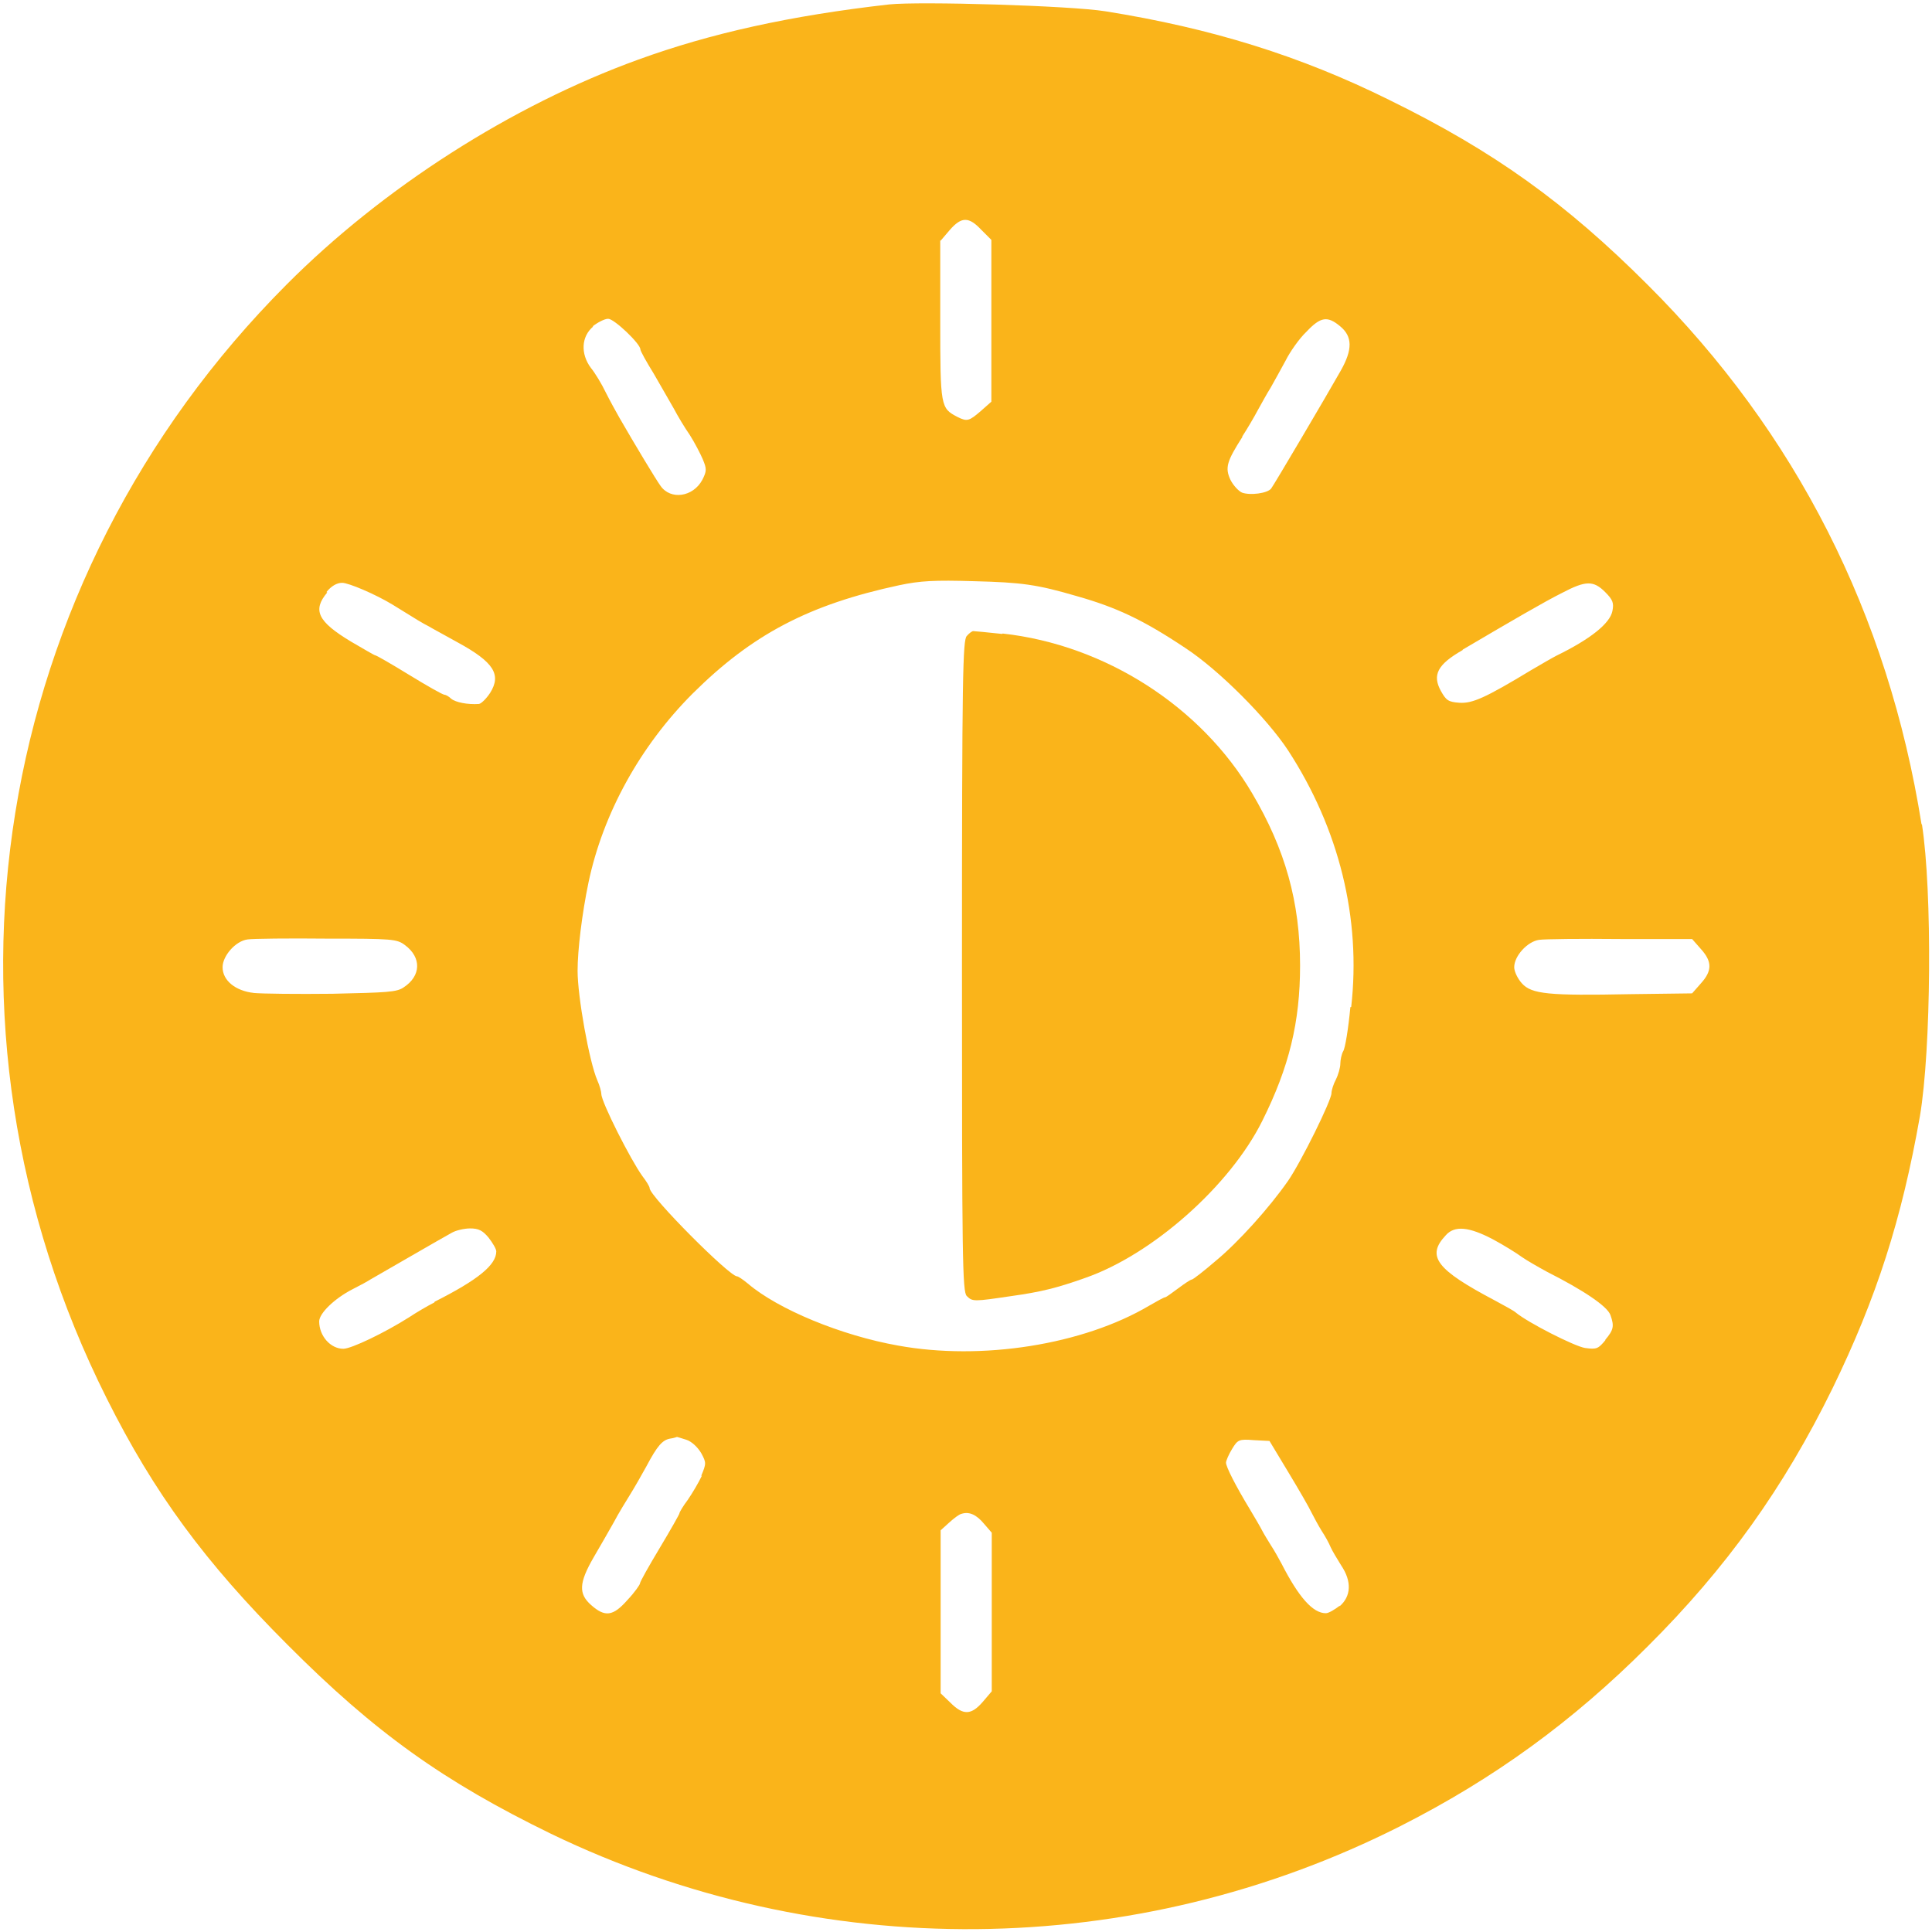
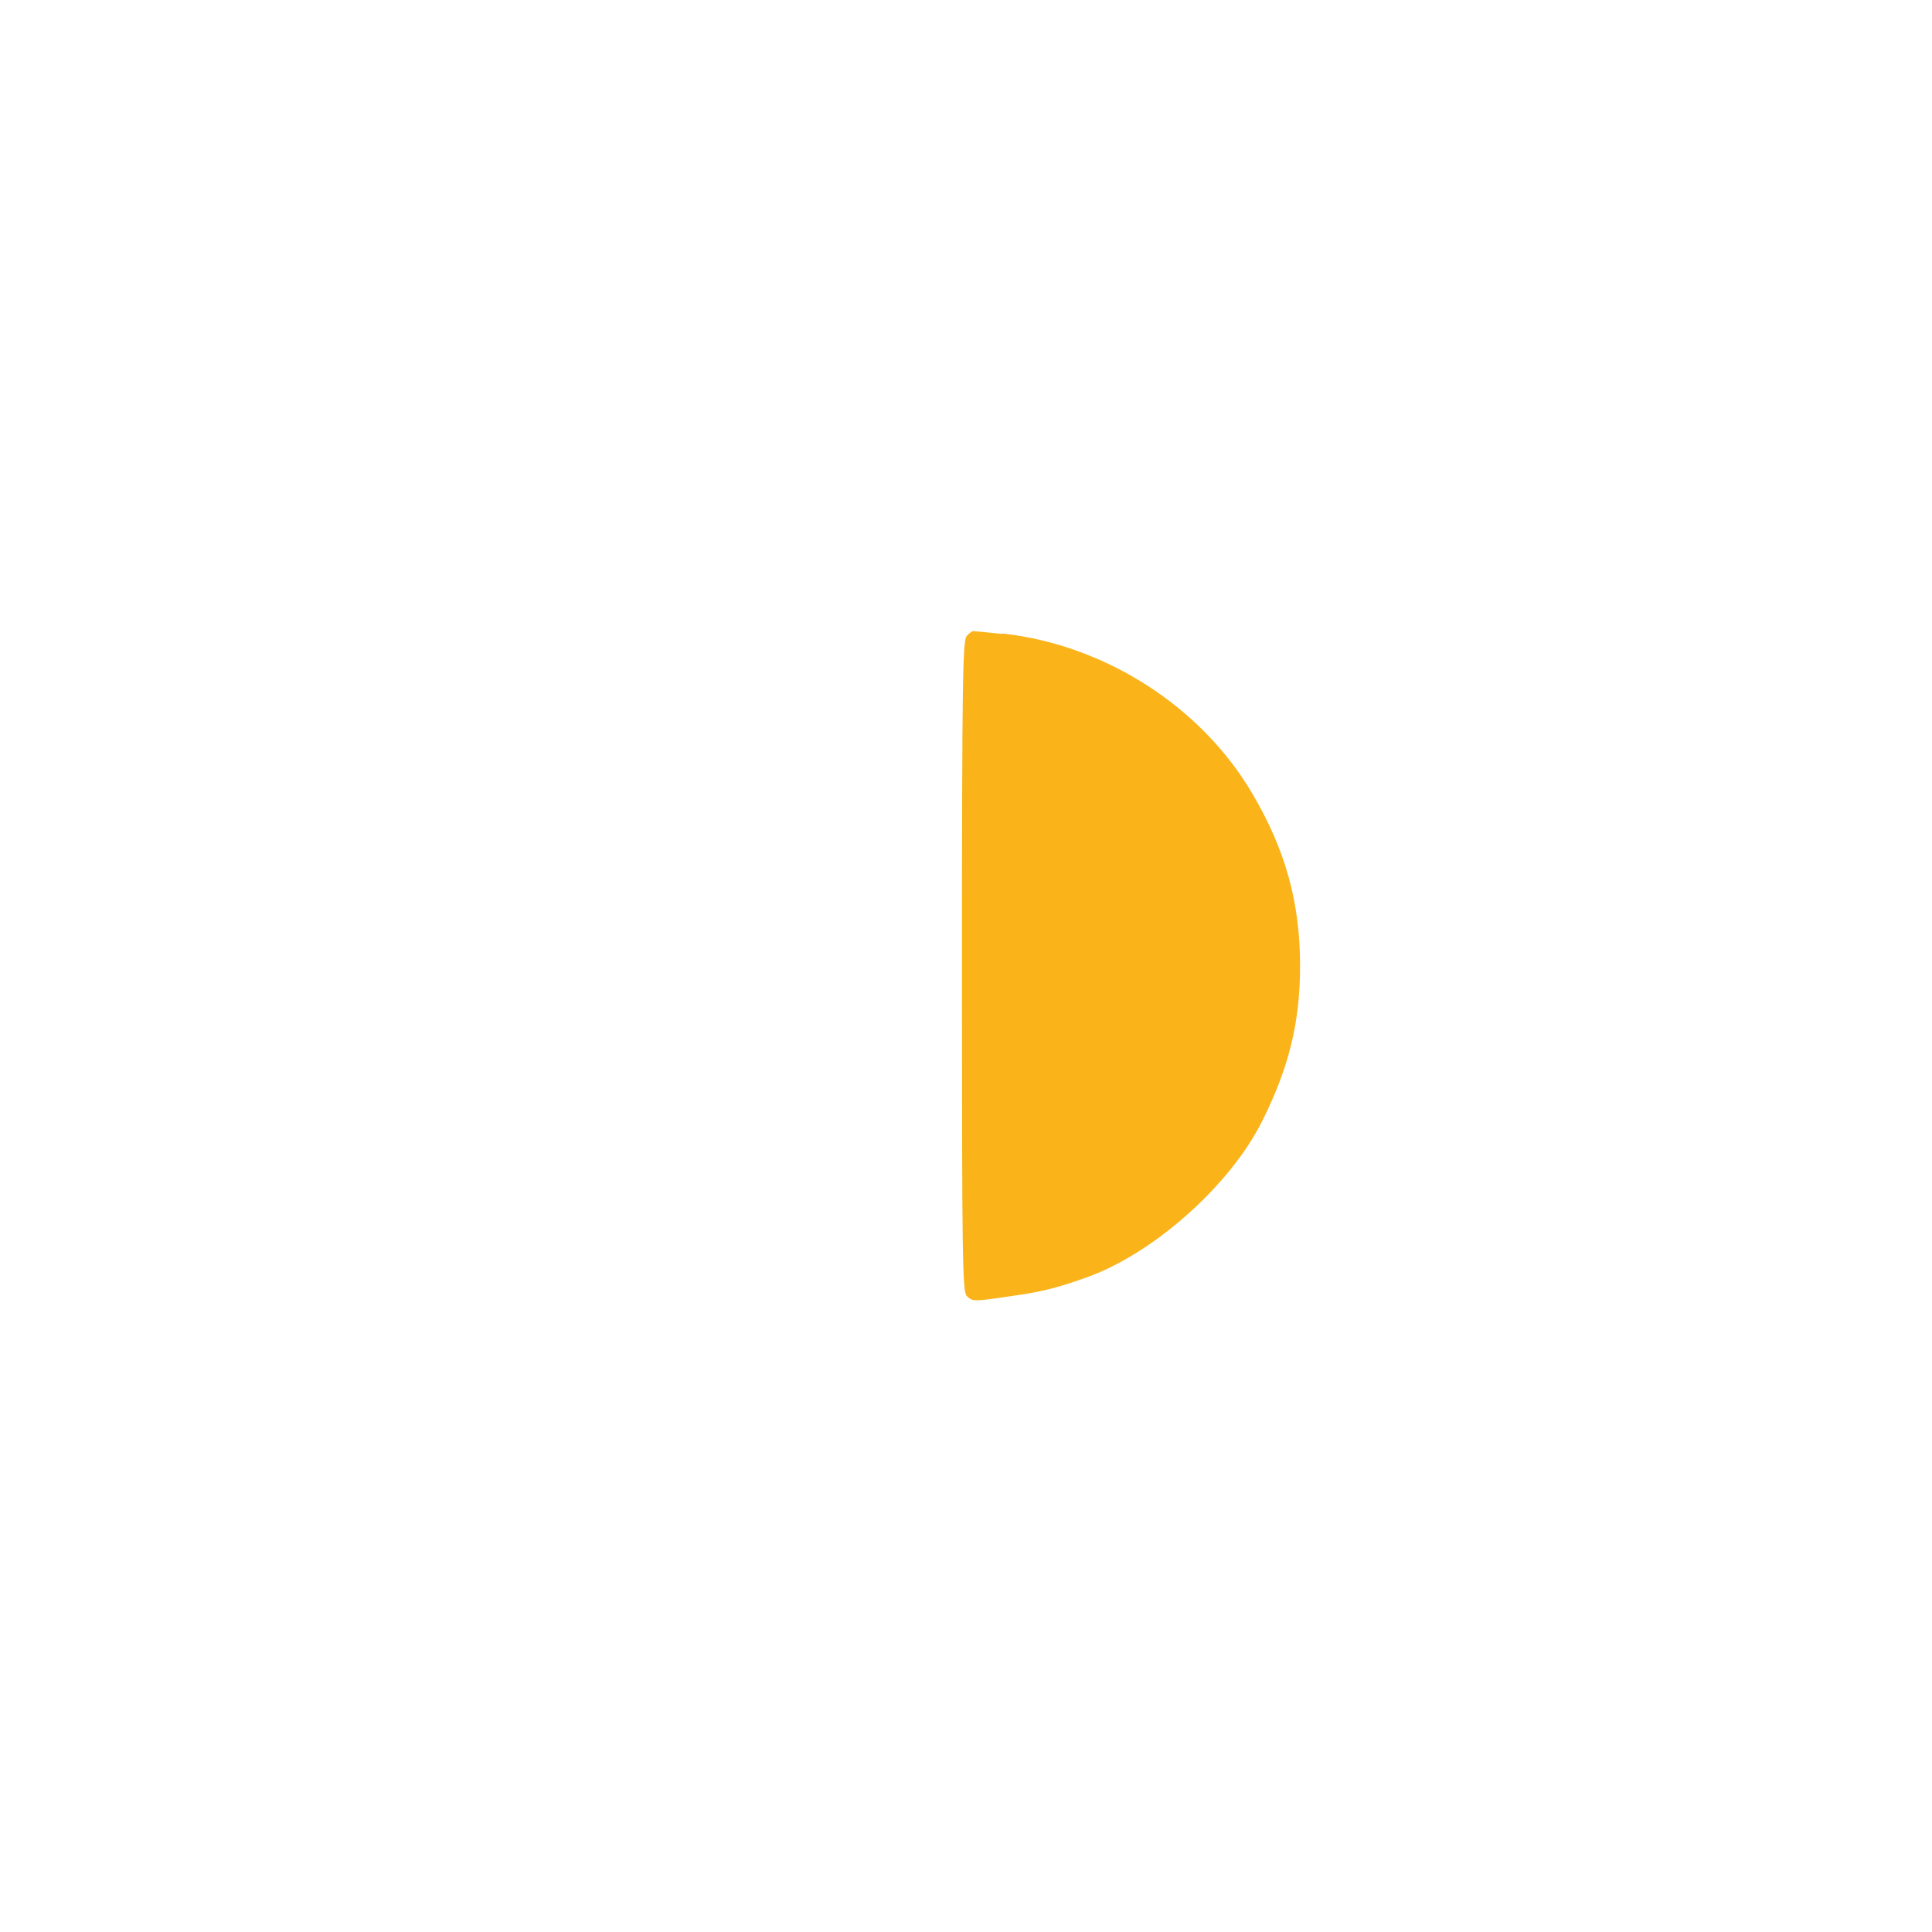
<svg xmlns="http://www.w3.org/2000/svg" id="Camada_1" viewBox="0 0 48 48">
  <defs>
    <style>
      .cls-1 {
        fill: #fab41a;
      }
    </style>
  </defs>
-   <path class="cls-1" d="M47.74,20.48c-.83-5.22-3.12-9.73-6.8-13.4-2.04-2.04-3.82-3.32-6.43-4.6-2.2-1.09-4.41-1.78-7.05-2.2-.87-.14-4.61-.25-5.37-.17-2.47.28-4.44.72-6.23,1.37-3.15,1.14-6.35,3.19-8.74,5.59C-.23,14.44-2.01,25.45,2.65,34.74c1.18,2.36,2.45,4.08,4.49,6.12,2.17,2.18,3.88,3.4,6.55,4.7,6.67,3.22,14.48,3.16,21.1-.19,2.33-1.18,4.28-2.6,6.14-4.46,1.96-1.95,3.39-3.95,4.6-6.42,1.09-2.24,1.72-4.2,2.17-6.76.28-1.65.31-5.59.05-7.25ZM8.11,14.71c.12-.15.26-.23.39-.23.16,0,.82.28,1.25.54.61.38.76.47.9.54.08.05.4.22.72.4.9.49,1.09.8.81,1.25-.09.14-.22.27-.28.28-.28.02-.58-.04-.69-.13-.06-.06-.14-.1-.17-.1-.04,0-.43-.22-.87-.49-.44-.27-.82-.49-.85-.49-.02,0-.29-.16-.6-.34-.83-.5-.96-.78-.59-1.22ZM6.31,24.67c-.46-.05-.78-.31-.78-.64,0-.28.32-.65.62-.69.13-.02,1.02-.03,1.97-.02,1.63,0,1.74.01,1.94.16.42.31.4.77-.03,1.05-.17.12-.41.13-1.77.16-.87.01-1.75,0-1.96-.02ZM10.79,32.36c-.16.08-.45.25-.63.37-.6.38-1.43.78-1.63.78-.32,0-.6-.32-.6-.68,0-.2.38-.57.83-.8.18-.09.38-.2.44-.24.16-.09,1.78-1.03,2.02-1.16.1-.06.31-.11.46-.11.21,0,.31.05.46.23.1.13.19.28.19.34,0,.34-.46.71-1.53,1.25ZM30.86,10.85c.13-.2.3-.49.39-.66.09-.16.23-.42.32-.56.08-.14.25-.45.37-.67.11-.22.34-.55.52-.72.35-.37.52-.4.84-.13.3.25.31.57.01,1.1-.35.62-1.66,2.84-1.73,2.93-.1.12-.52.17-.72.1-.09-.04-.22-.18-.29-.32-.14-.3-.09-.46.3-1.07ZM23.37,5.98l.23-.27c.29-.33.47-.33.78,0l.25.25v4.02l-.26.23c-.29.25-.34.27-.58.15-.42-.22-.43-.24-.43-2.4v-1.99ZM14.72,8.11c.13-.1.3-.19.39-.19.15,0,.8.62.8.76,0,.04.15.31.33.6.17.3.4.69.5.87.1.19.28.49.4.66.12.19.26.46.32.6.1.24.1.29-.01.51-.23.43-.79.51-1.04.15-.11-.15-.64-1.03-1.02-1.69-.08-.14-.24-.43-.34-.63-.1-.21-.27-.49-.37-.61-.26-.35-.24-.78.06-1.03ZM17.44,36.66c-.08.17-.24.44-.35.6-.12.16-.21.31-.21.34,0,.02-.22.41-.49.86-.27.45-.49.84-.49.88,0,.03-.13.22-.31.41-.36.41-.56.43-.9.13-.32-.28-.31-.55.06-1.19.16-.27.38-.66.5-.87.11-.21.3-.52.4-.68.1-.16.29-.49.41-.71.27-.51.4-.66.6-.69.08-.01.16-.04.16-.04,0,0,.11.03.23.07.13.04.28.18.37.33.13.24.13.26,0,.57ZM24.64,40.05v1.97l-.23.27c-.28.32-.48.33-.79.02l-.25-.24v-4.05l.21-.19c.11-.1.25-.21.31-.22.19-.06.37.02.56.25l.19.22v1.96ZM33.29,39.89c-.13.1-.28.19-.35.19-.32,0-.67-.39-1.1-1.23-.07-.13-.18-.33-.26-.45-.08-.13-.18-.29-.22-.37s-.18-.32-.3-.52c-.37-.61-.6-1.07-.6-1.17,0-.05.07-.21.15-.34.14-.23.17-.25.54-.22l.39.02.47.78c.26.43.52.88.58,1.01.06.12.17.32.25.45.08.12.18.3.22.4.04.09.16.29.26.45.27.4.25.77-.04,1.02ZM33.55,25.02c-.05.53-.13,1.03-.18,1.1-.04.07-.07.22-.07.31s-.05.27-.11.39c-.06.11-.11.27-.11.34,0,.18-.75,1.7-1.08,2.18-.46.66-1.23,1.52-1.8,1.99-.29.25-.56.46-.59.46s-.18.1-.34.22c-.16.12-.3.22-.32.22-.03,0-.21.1-.4.21-1.64.97-4.16,1.37-6.24.99-1.41-.25-2.98-.9-3.73-1.54-.12-.1-.24-.18-.27-.18-.19,0-2.17-1.99-2.17-2.19,0-.04-.08-.17-.18-.3-.29-.4-1.02-1.84-1.02-2.04,0-.05-.04-.21-.1-.34-.2-.46-.49-2.08-.49-2.72,0-.52.11-1.42.27-2.19.36-1.72,1.29-3.4,2.59-4.7,1.48-1.47,2.89-2.21,5.13-2.69.52-.11.87-.13,1.87-.1,1.17.03,1.55.08,2.54.37.99.28,1.65.59,2.7,1.29.84.55,2.03,1.75,2.55,2.54,1.27,1.95,1.82,4.18,1.57,6.38ZM36.34,16.14c1.24-.73,2.03-1.19,2.47-1.41.59-.31.78-.31,1.07-.02.19.19.22.27.18.47-.06.31-.55.7-1.39,1.11-.1.05-.39.22-.63.36-1.14.69-1.46.83-1.78.81-.28-.02-.33-.06-.46-.29-.22-.4-.09-.66.54-1.02ZM39.89,33.29c-.18.22-.22.24-.51.2-.26-.04-1.42-.63-1.72-.88-.04-.04-.28-.17-.52-.3-1.46-.77-1.71-1.1-1.22-1.62.22-.25.58-.21,1.17.1.28.15.6.35.72.44.13.09.41.25.63.37.89.45,1.49.85,1.57,1.07.1.28.08.37-.13.62ZM42.26,24.43l-.22.25-1.55.02c-2.01.04-2.44,0-2.68-.27-.1-.11-.19-.29-.19-.4,0-.28.33-.64.62-.68.13-.02,1.04-.03,2.02-.02h1.78s.22.25.22.25c.28.31.28.54,0,.85Z" />
  <path class="cls-1" d="M24.9,15.75c-.37-.04-.69-.07-.72-.07s-.1.05-.16.12c-.1.1-.12.95-.12,8.2s.01,8.1.12,8.2c.14.14.17.14,1.11,0,.72-.1,1.13-.2,1.83-.45,1.67-.58,3.6-2.29,4.4-3.9.67-1.34.94-2.46.94-3.86,0-1.58-.37-2.89-1.19-4.28-1.27-2.16-3.66-3.69-6.2-3.97Z" />
</svg>